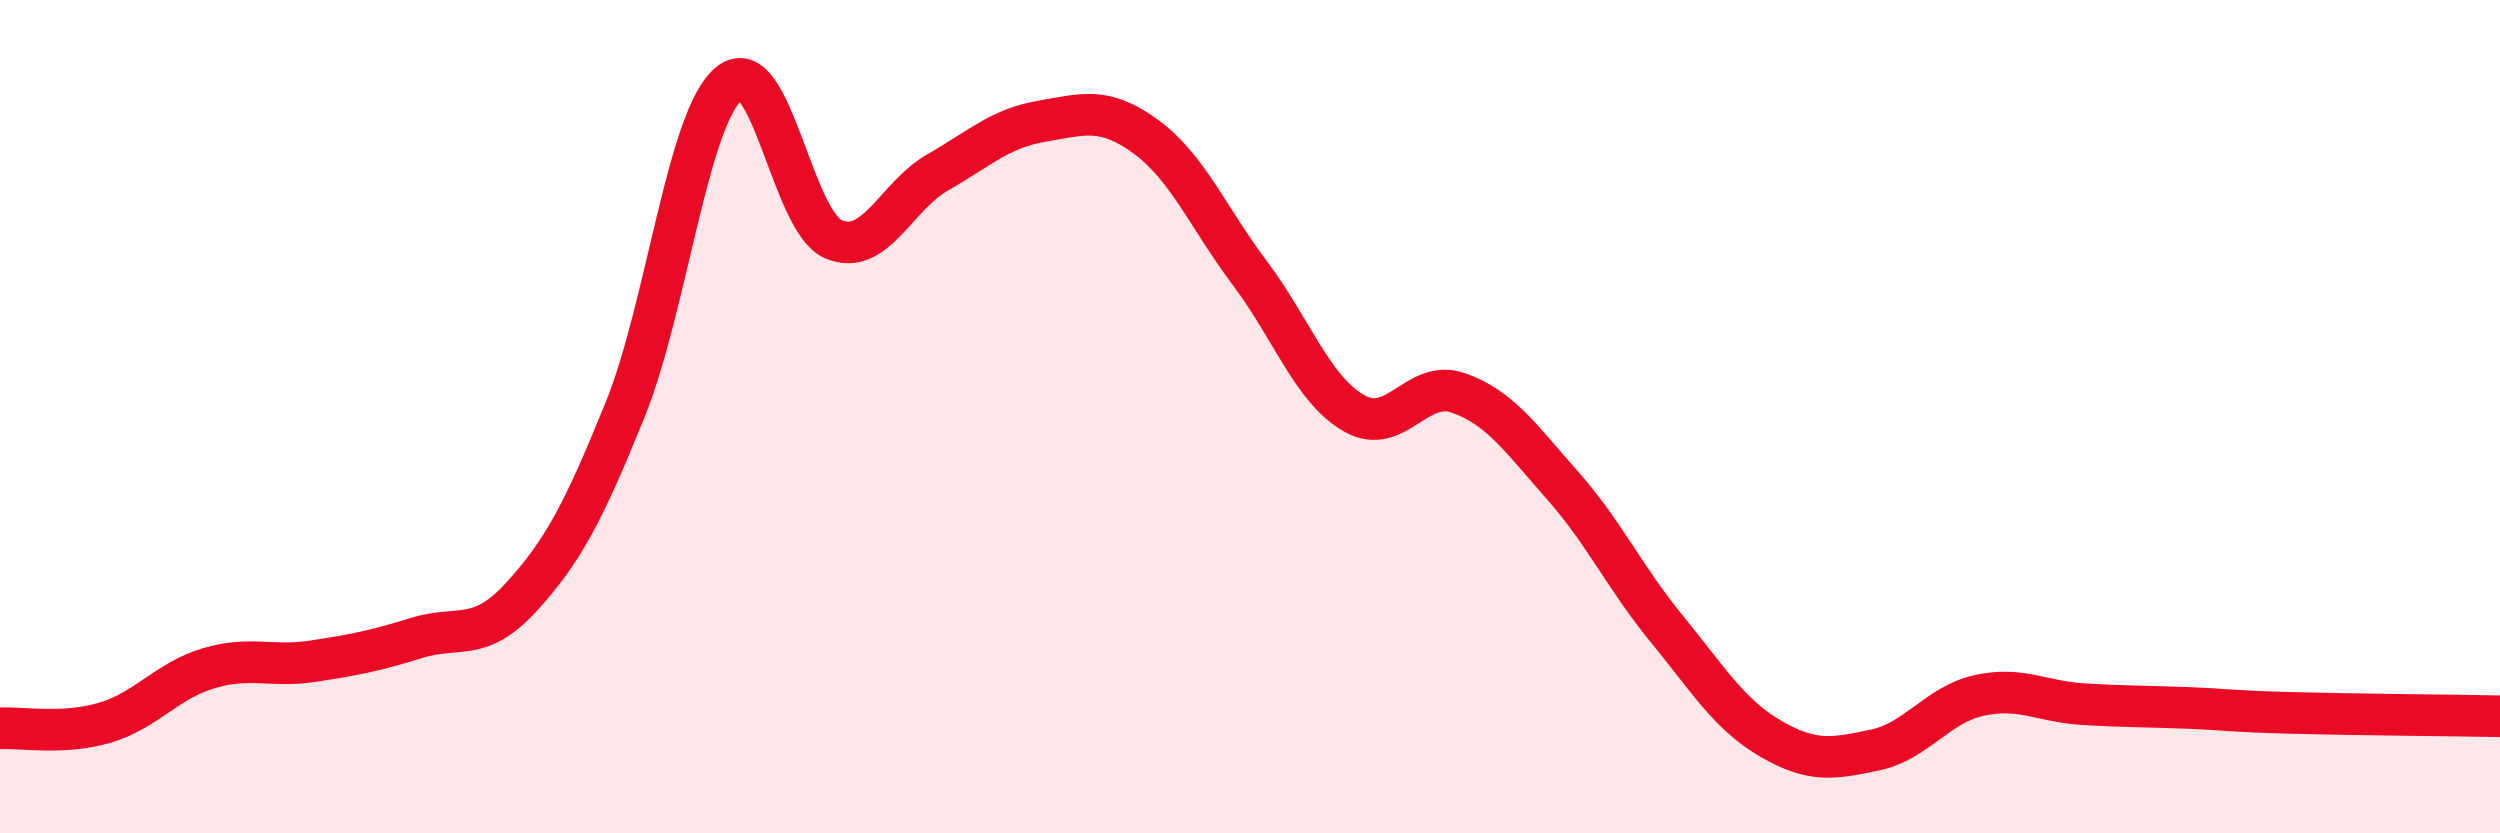
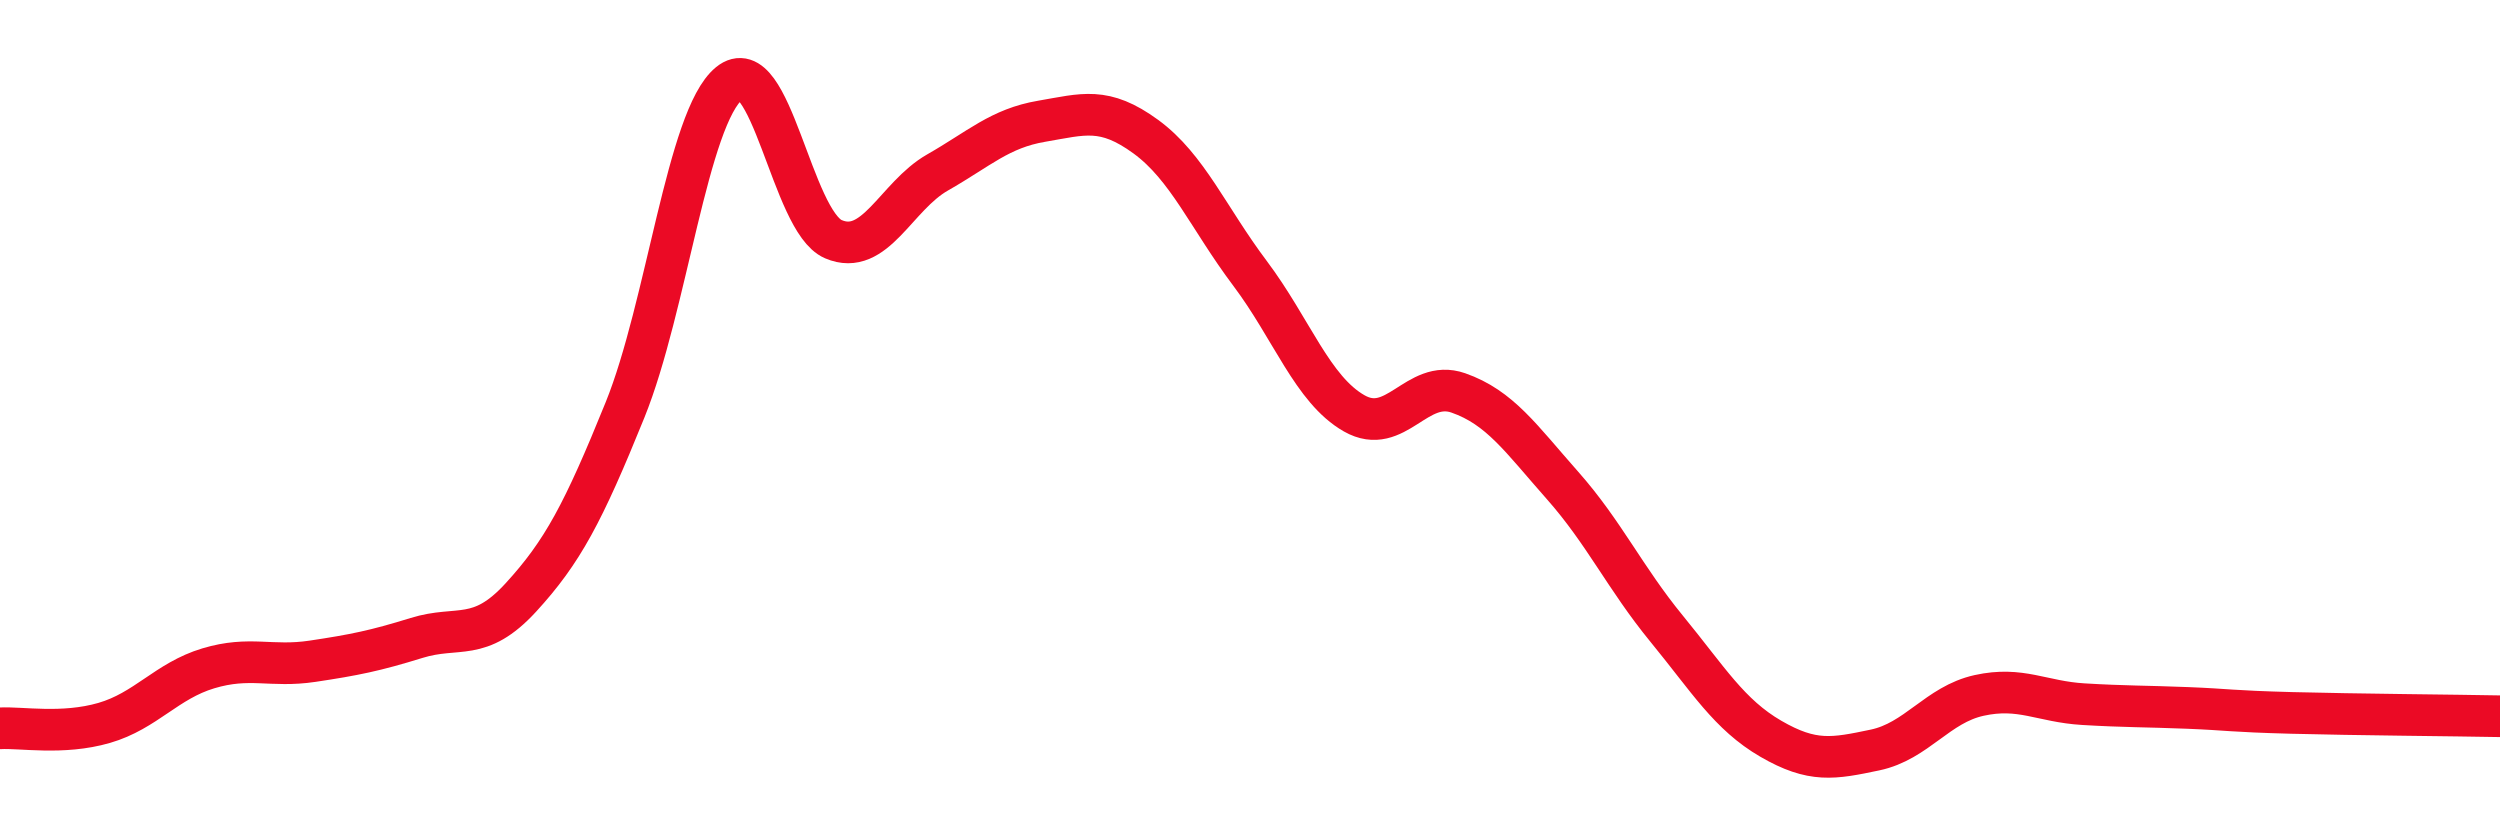
<svg xmlns="http://www.w3.org/2000/svg" width="60" height="20" viewBox="0 0 60 20">
-   <path d="M 0,17.48 C 0.5,17.45 1.5,17.64 2.5,17.35 C 3.5,17.06 4,16.34 5,16.04 C 6,15.74 6.5,16.02 7.5,15.87 C 8.5,15.72 9,15.62 10,15.31 C 11,15 11.5,15.43 12.5,14.34 C 13.5,13.25 14,12.31 15,9.84 C 16,7.37 16.5,2.82 17.5,2 C 18.5,1.18 19,5.31 20,5.74 C 21,6.17 21.5,4.71 22.5,4.14 C 23.5,3.57 24,3.08 25,2.91 C 26,2.74 26.5,2.55 27.5,3.28 C 28.5,4.01 29,5.23 30,6.56 C 31,7.89 31.5,9.35 32.5,9.92 C 33.5,10.49 34,9.08 35,9.43 C 36,9.78 36.5,10.52 37.5,11.65 C 38.5,12.78 39,13.87 40,15.09 C 41,16.31 41.5,17.15 42.5,17.73 C 43.5,18.31 44,18.21 45,18 C 46,17.79 46.5,16.91 47.5,16.69 C 48.5,16.47 49,16.84 50,16.9 C 51,16.96 51.5,16.95 52.5,16.99 C 53.5,17.03 53.5,17.07 55,17.11 C 56.5,17.15 59,17.17 60,17.19L60 20L0 20Z" fill="#EB0A25" opacity="0.1" stroke-linecap="round" stroke-linejoin="round" />
  <path d="M 0,17.48 C 0.5,17.45 1.5,17.64 2.5,17.35 C 3.5,17.06 4,16.34 5,16.04 C 6,15.74 6.5,16.02 7.5,15.87 C 8.5,15.72 9,15.62 10,15.31 C 11,15 11.5,15.43 12.5,14.34 C 13.5,13.25 14,12.31 15,9.84 C 16,7.37 16.5,2.82 17.5,2 C 18.5,1.18 19,5.31 20,5.74 C 21,6.17 21.5,4.71 22.5,4.14 C 23.5,3.57 24,3.08 25,2.91 C 26,2.74 26.5,2.55 27.5,3.28 C 28.5,4.01 29,5.23 30,6.56 C 31,7.89 31.5,9.35 32.5,9.92 C 33.5,10.49 34,9.08 35,9.43 C 36,9.78 36.5,10.52 37.5,11.65 C 38.5,12.78 39,13.87 40,15.09 C 41,16.31 41.5,17.15 42.5,17.73 C 43.5,18.31 44,18.21 45,18 C 46,17.79 46.5,16.91 47.5,16.69 C 48.5,16.47 49,16.84 50,16.9 C 51,16.96 51.5,16.95 52.5,16.99 C 53.5,17.03 53.5,17.07 55,17.11 C 56.5,17.15 59,17.17 60,17.19" stroke="#EB0A25" stroke-width="1" fill="none" stroke-linecap="round" stroke-linejoin="round" />
</svg>